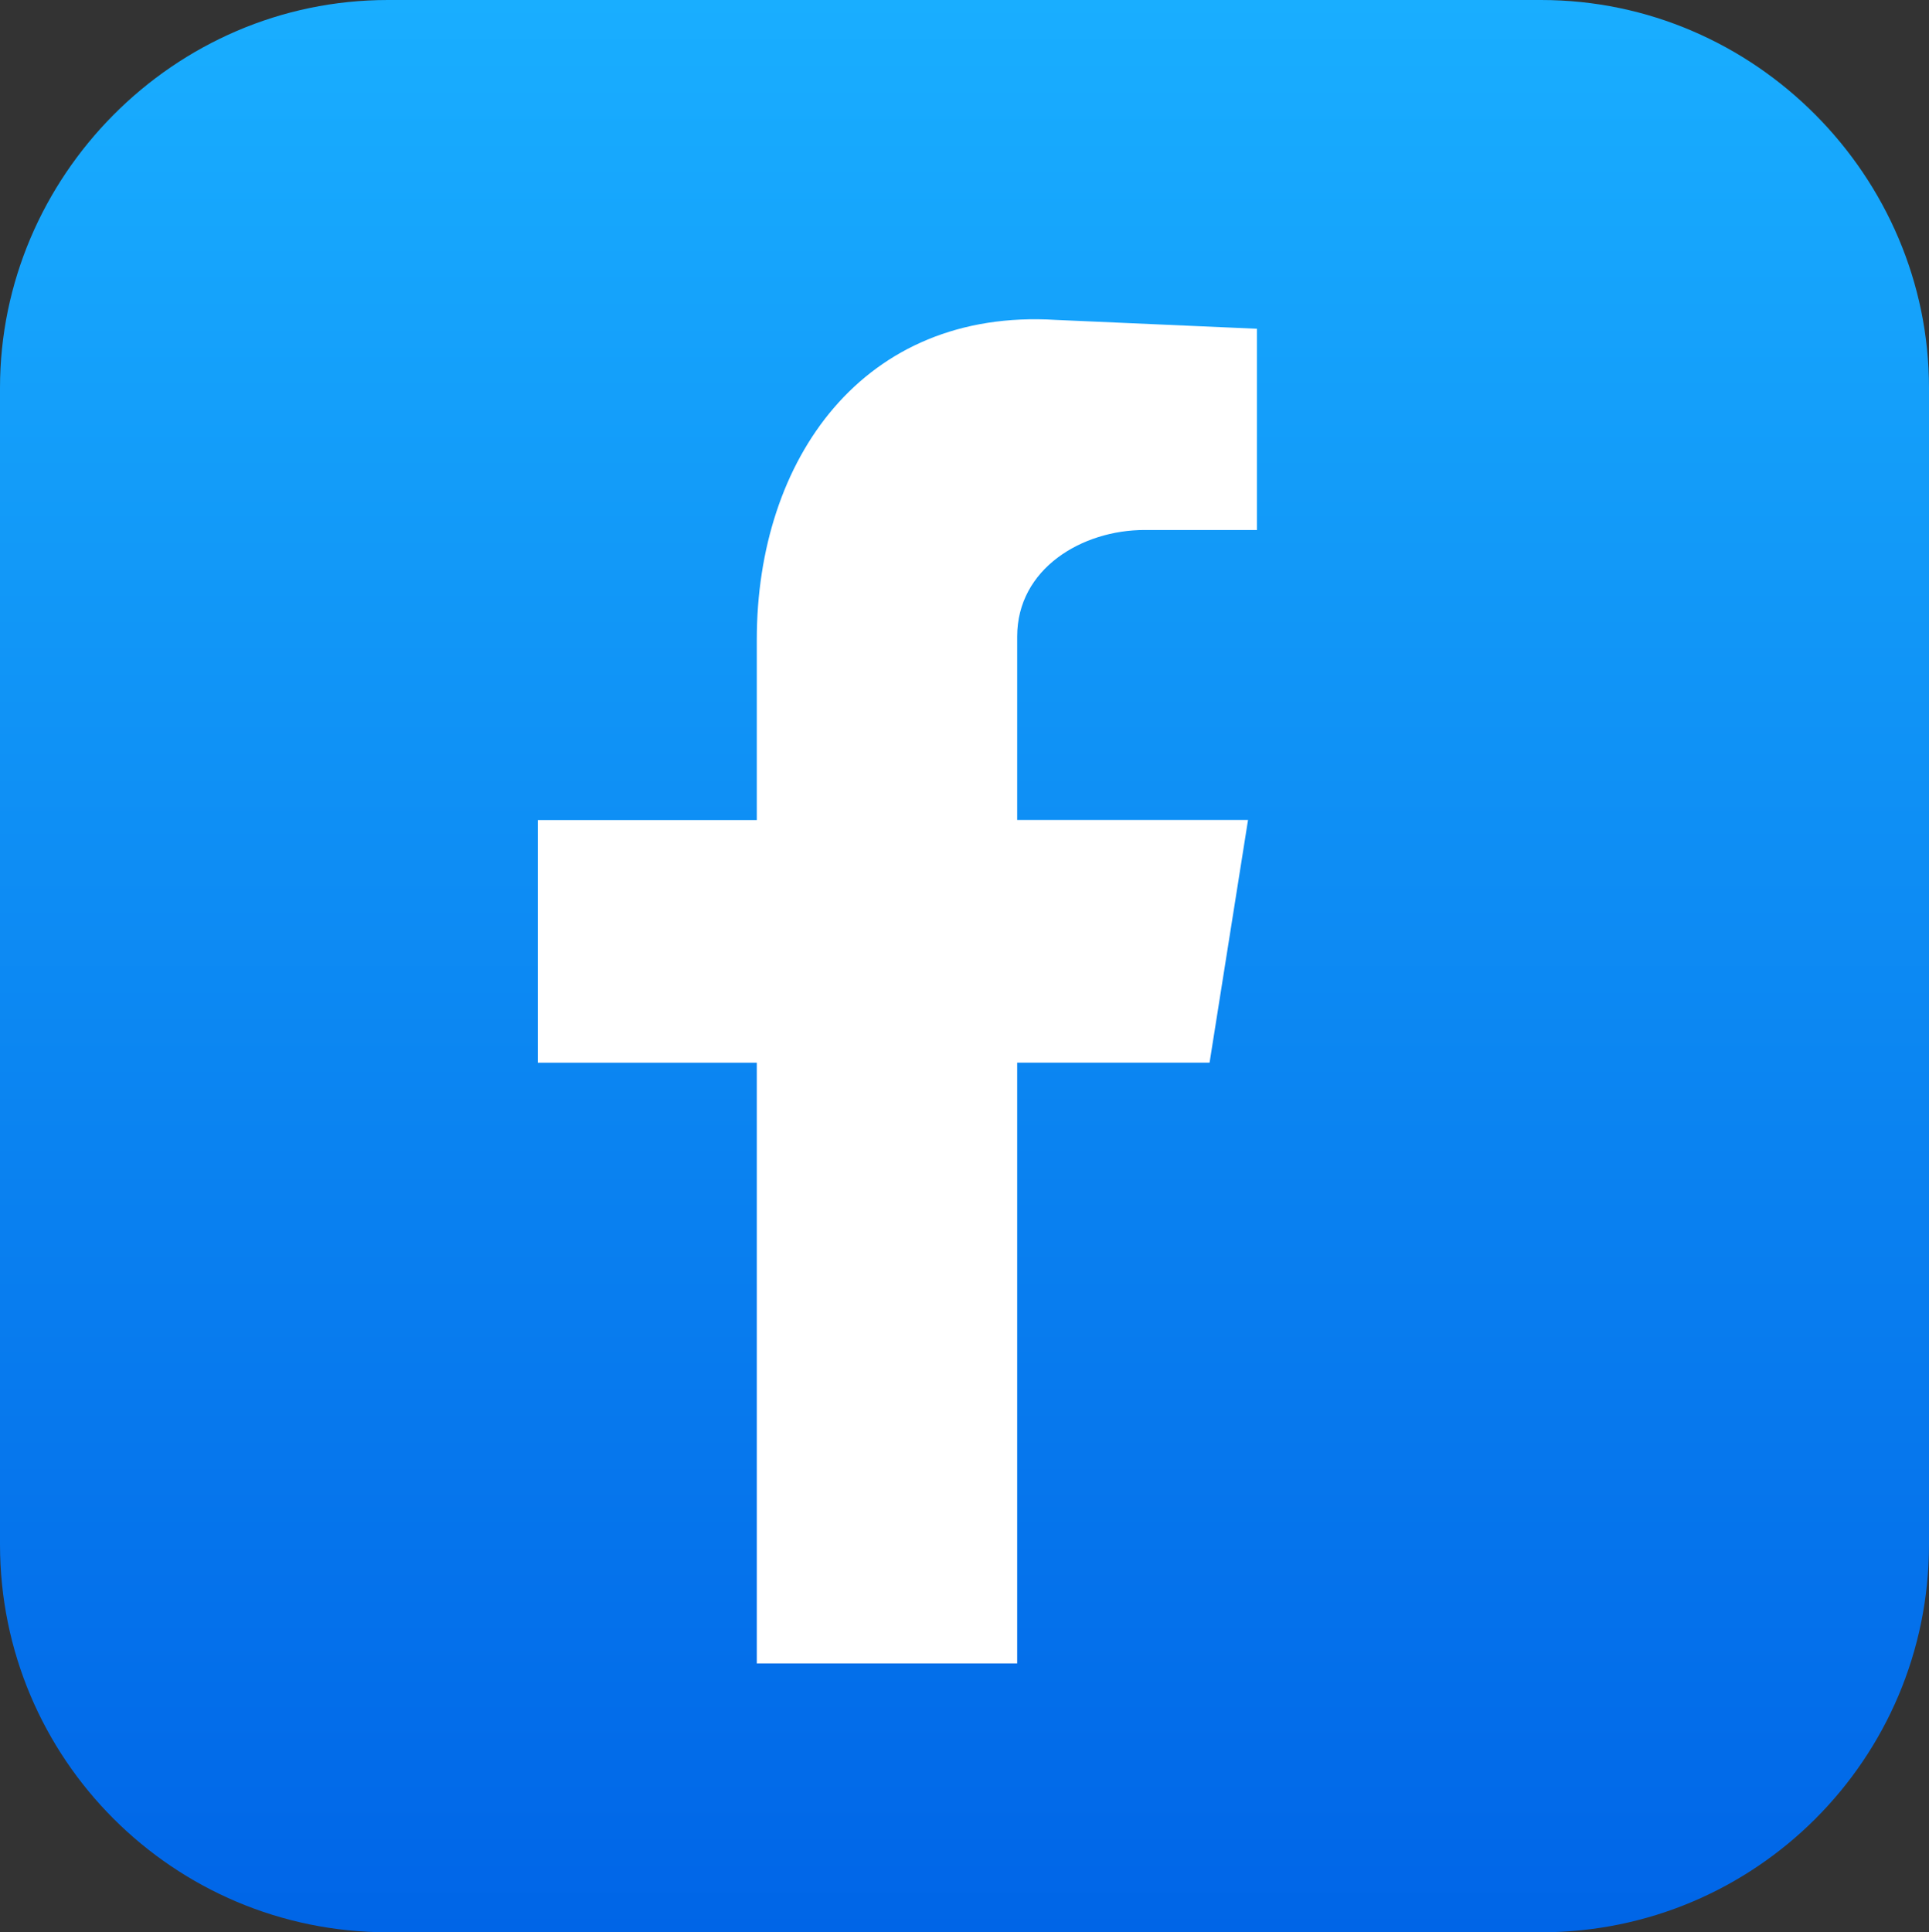
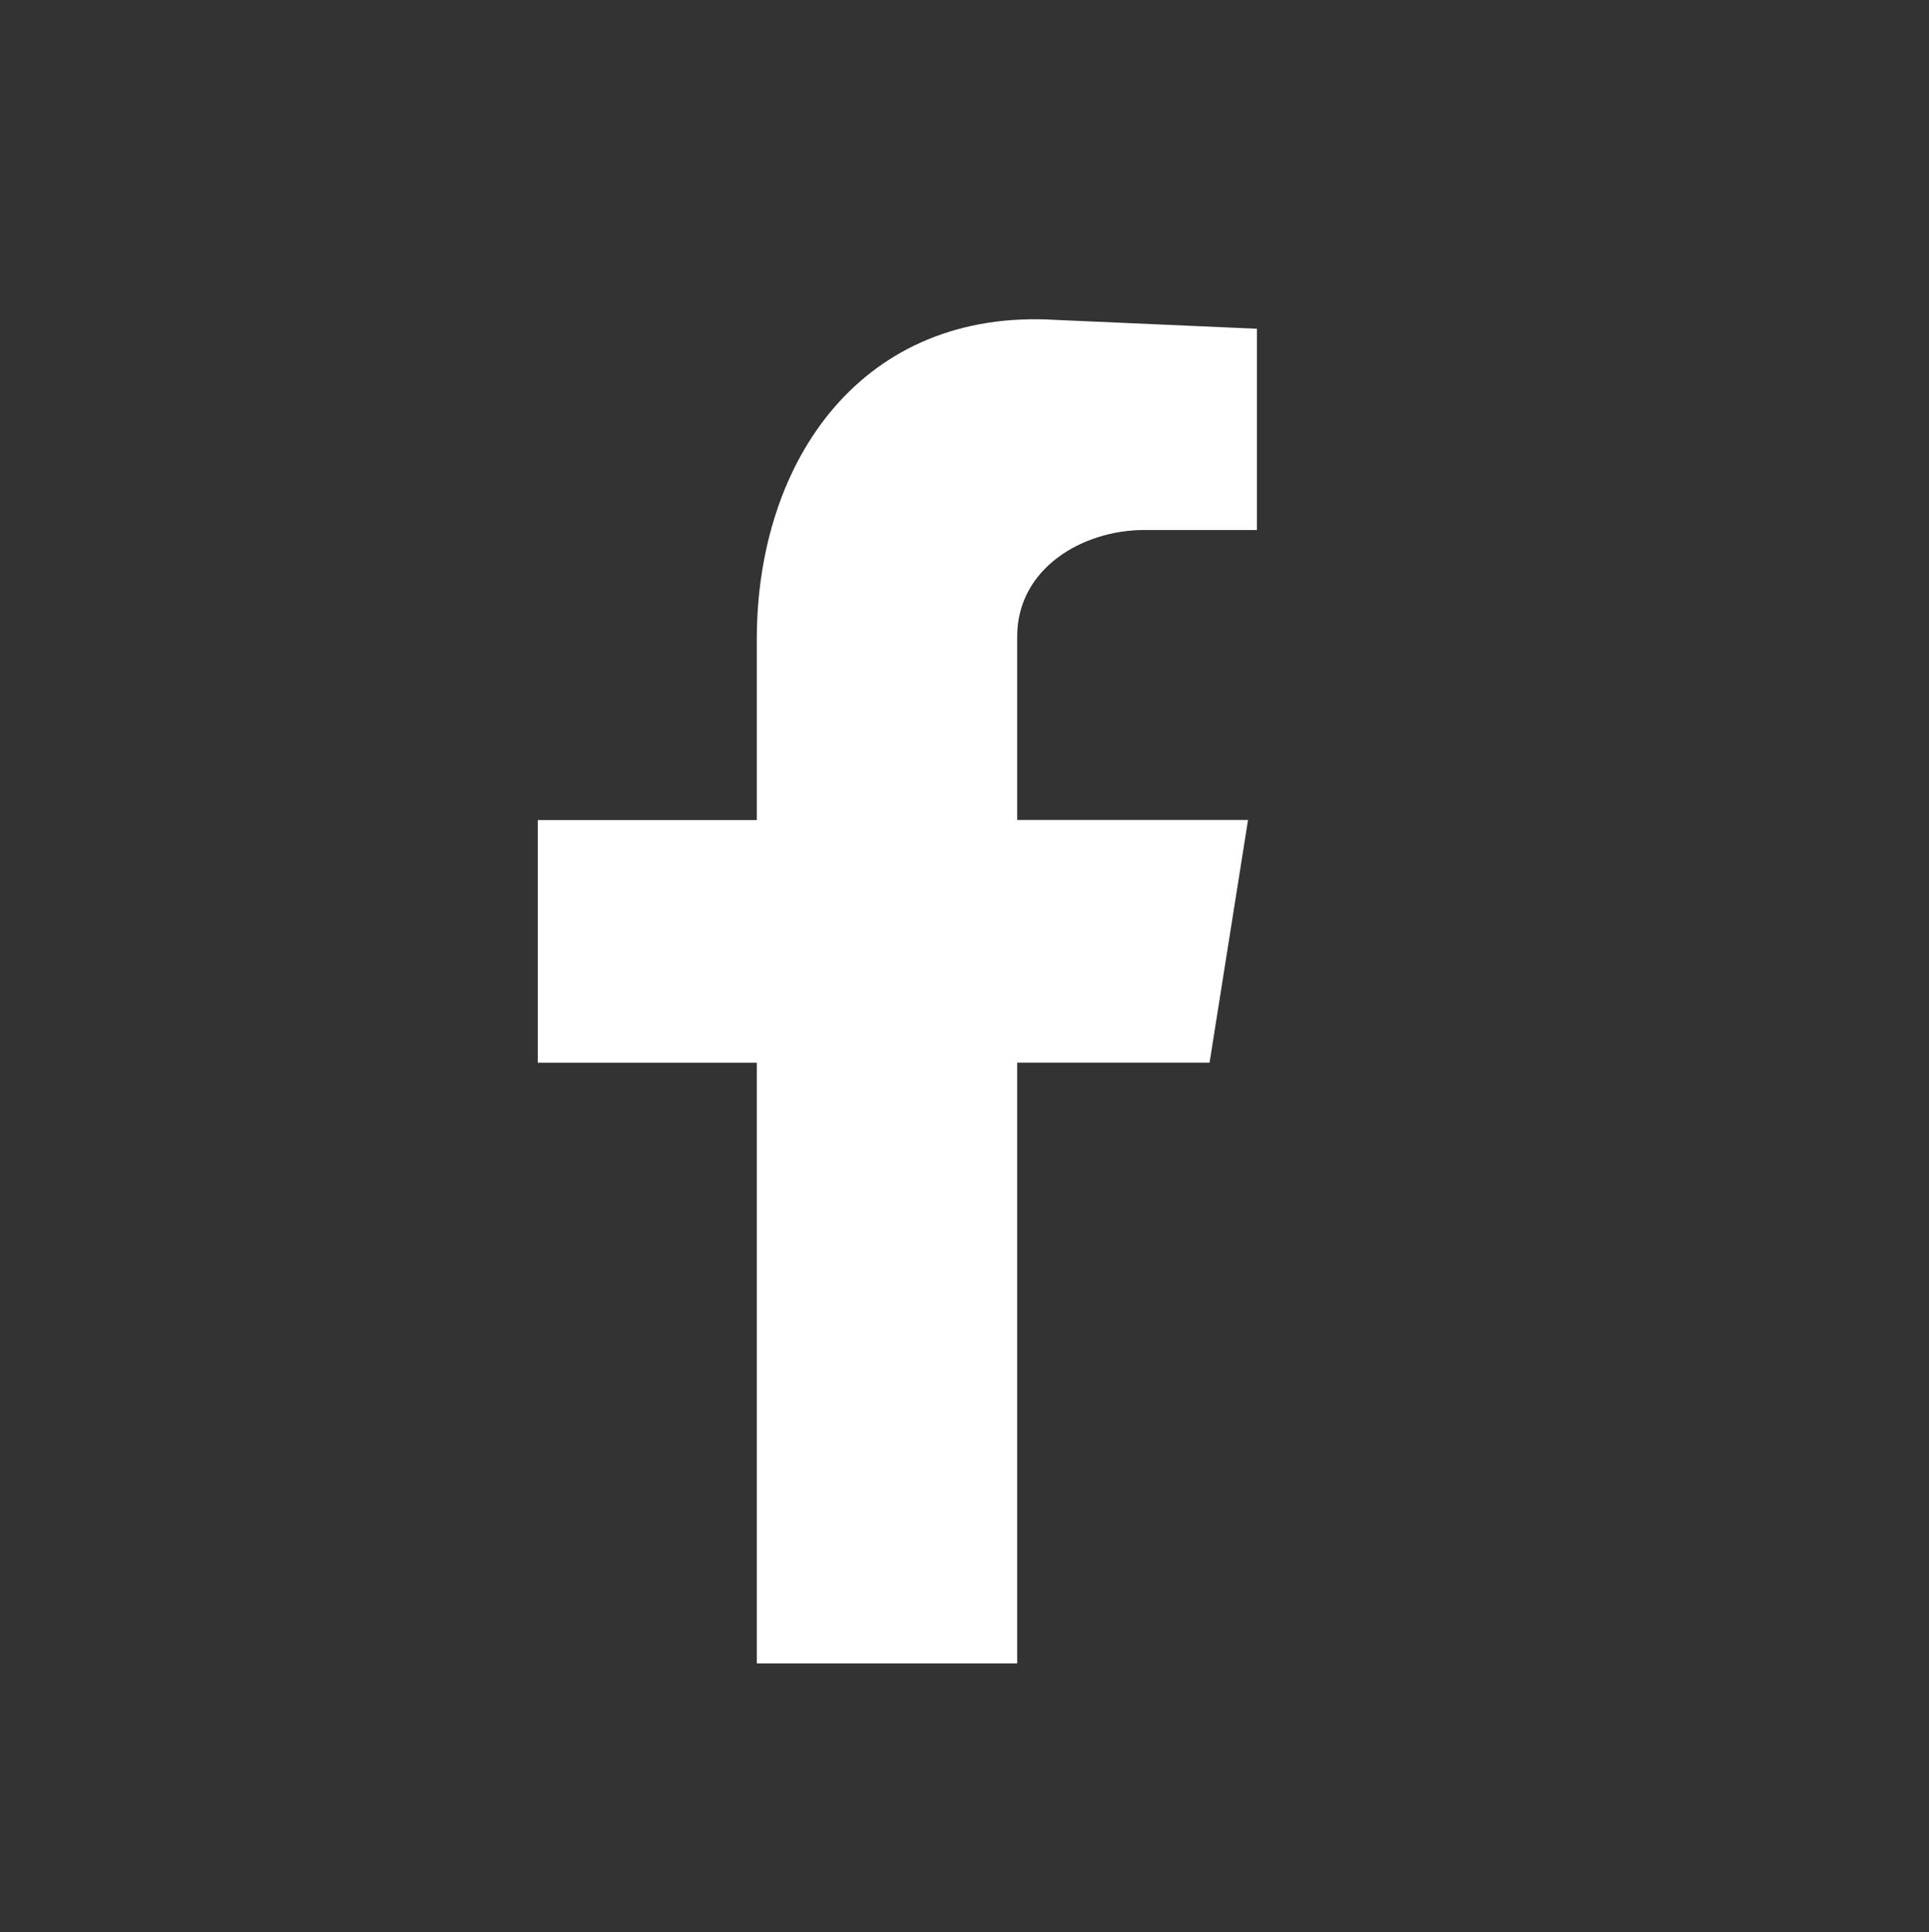
<svg xmlns="http://www.w3.org/2000/svg" id="Layer_1" data-name="Layer 1" viewBox="0 0 246.25 246.68">
  <rect x="0" y="0" width="246.25" height="246.68" fill="#333333" stroke="none" />
  <defs>
    <style>
      .cls-1 {
        fill: #fff;
      }

      .cls-1, .cls-2 {
        fill-rule: evenodd;
      }

      .cls-2 {
        fill: url(#linear-gradient);
      }
    </style>
    <linearGradient id="linear-gradient" x1="123.12" y1="0" x2="123.12" y2="246.68" gradientUnits="userSpaceOnUse">
      <stop offset="0" stop-color="#19aeff" />
      <stop offset="1" stop-color="#0065e7" />
    </linearGradient>
  </defs>
-   <path class="cls-2" d="M49.51,0H196.74c27.36,0,49.51,22.58,49.51,49.51V197.17c0,27.36-22.15,49.51-49.51,49.51H49.51c-27.36,0-49.51-22.15-49.51-49.51V49.51C0,22.58,22.15,0,49.51,0h0Z" />
  <path class="cls-1" d="M96.6,212.35h33.25v-76.69h24.56l4.91-30.98h-29.47v-23.42c0-8.69,8.31-13.6,16.25-13.6h14.36v-25.69l-25.69-1.13c-24.56-1.51-38.16,17.76-38.16,40.8v23.05h-27.96v30.98h27.96v76.69Z" />
</svg>